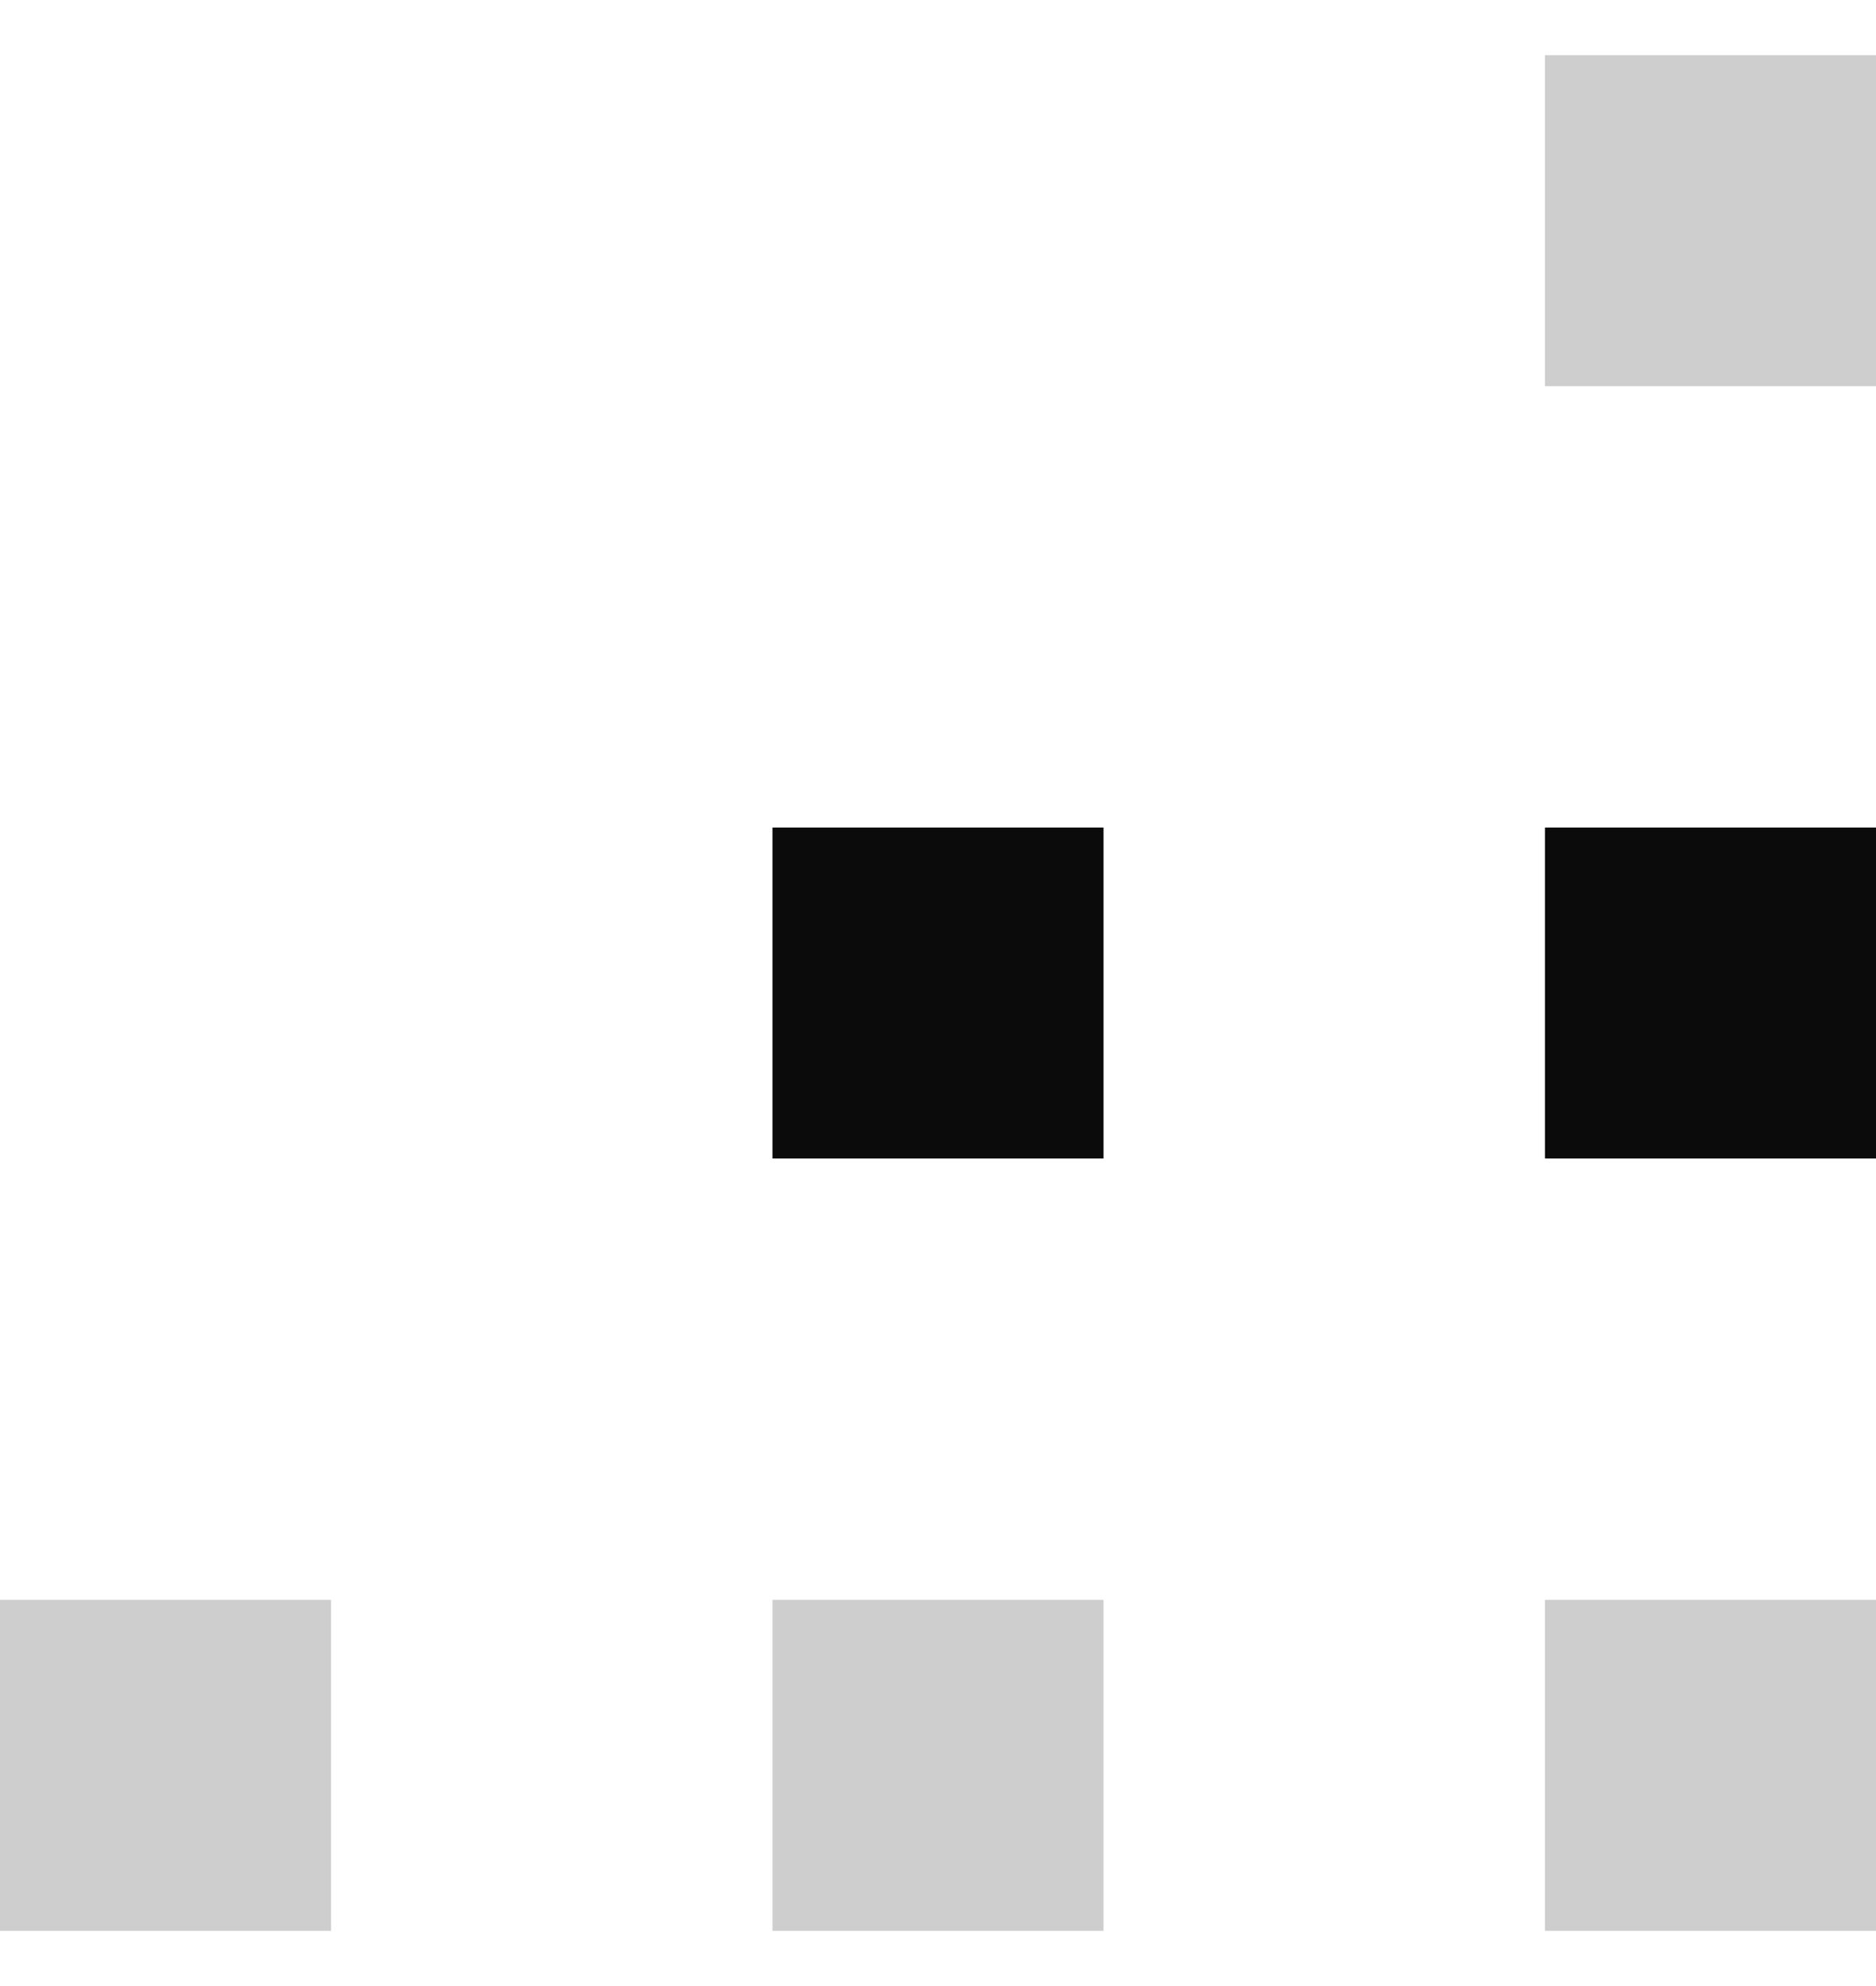
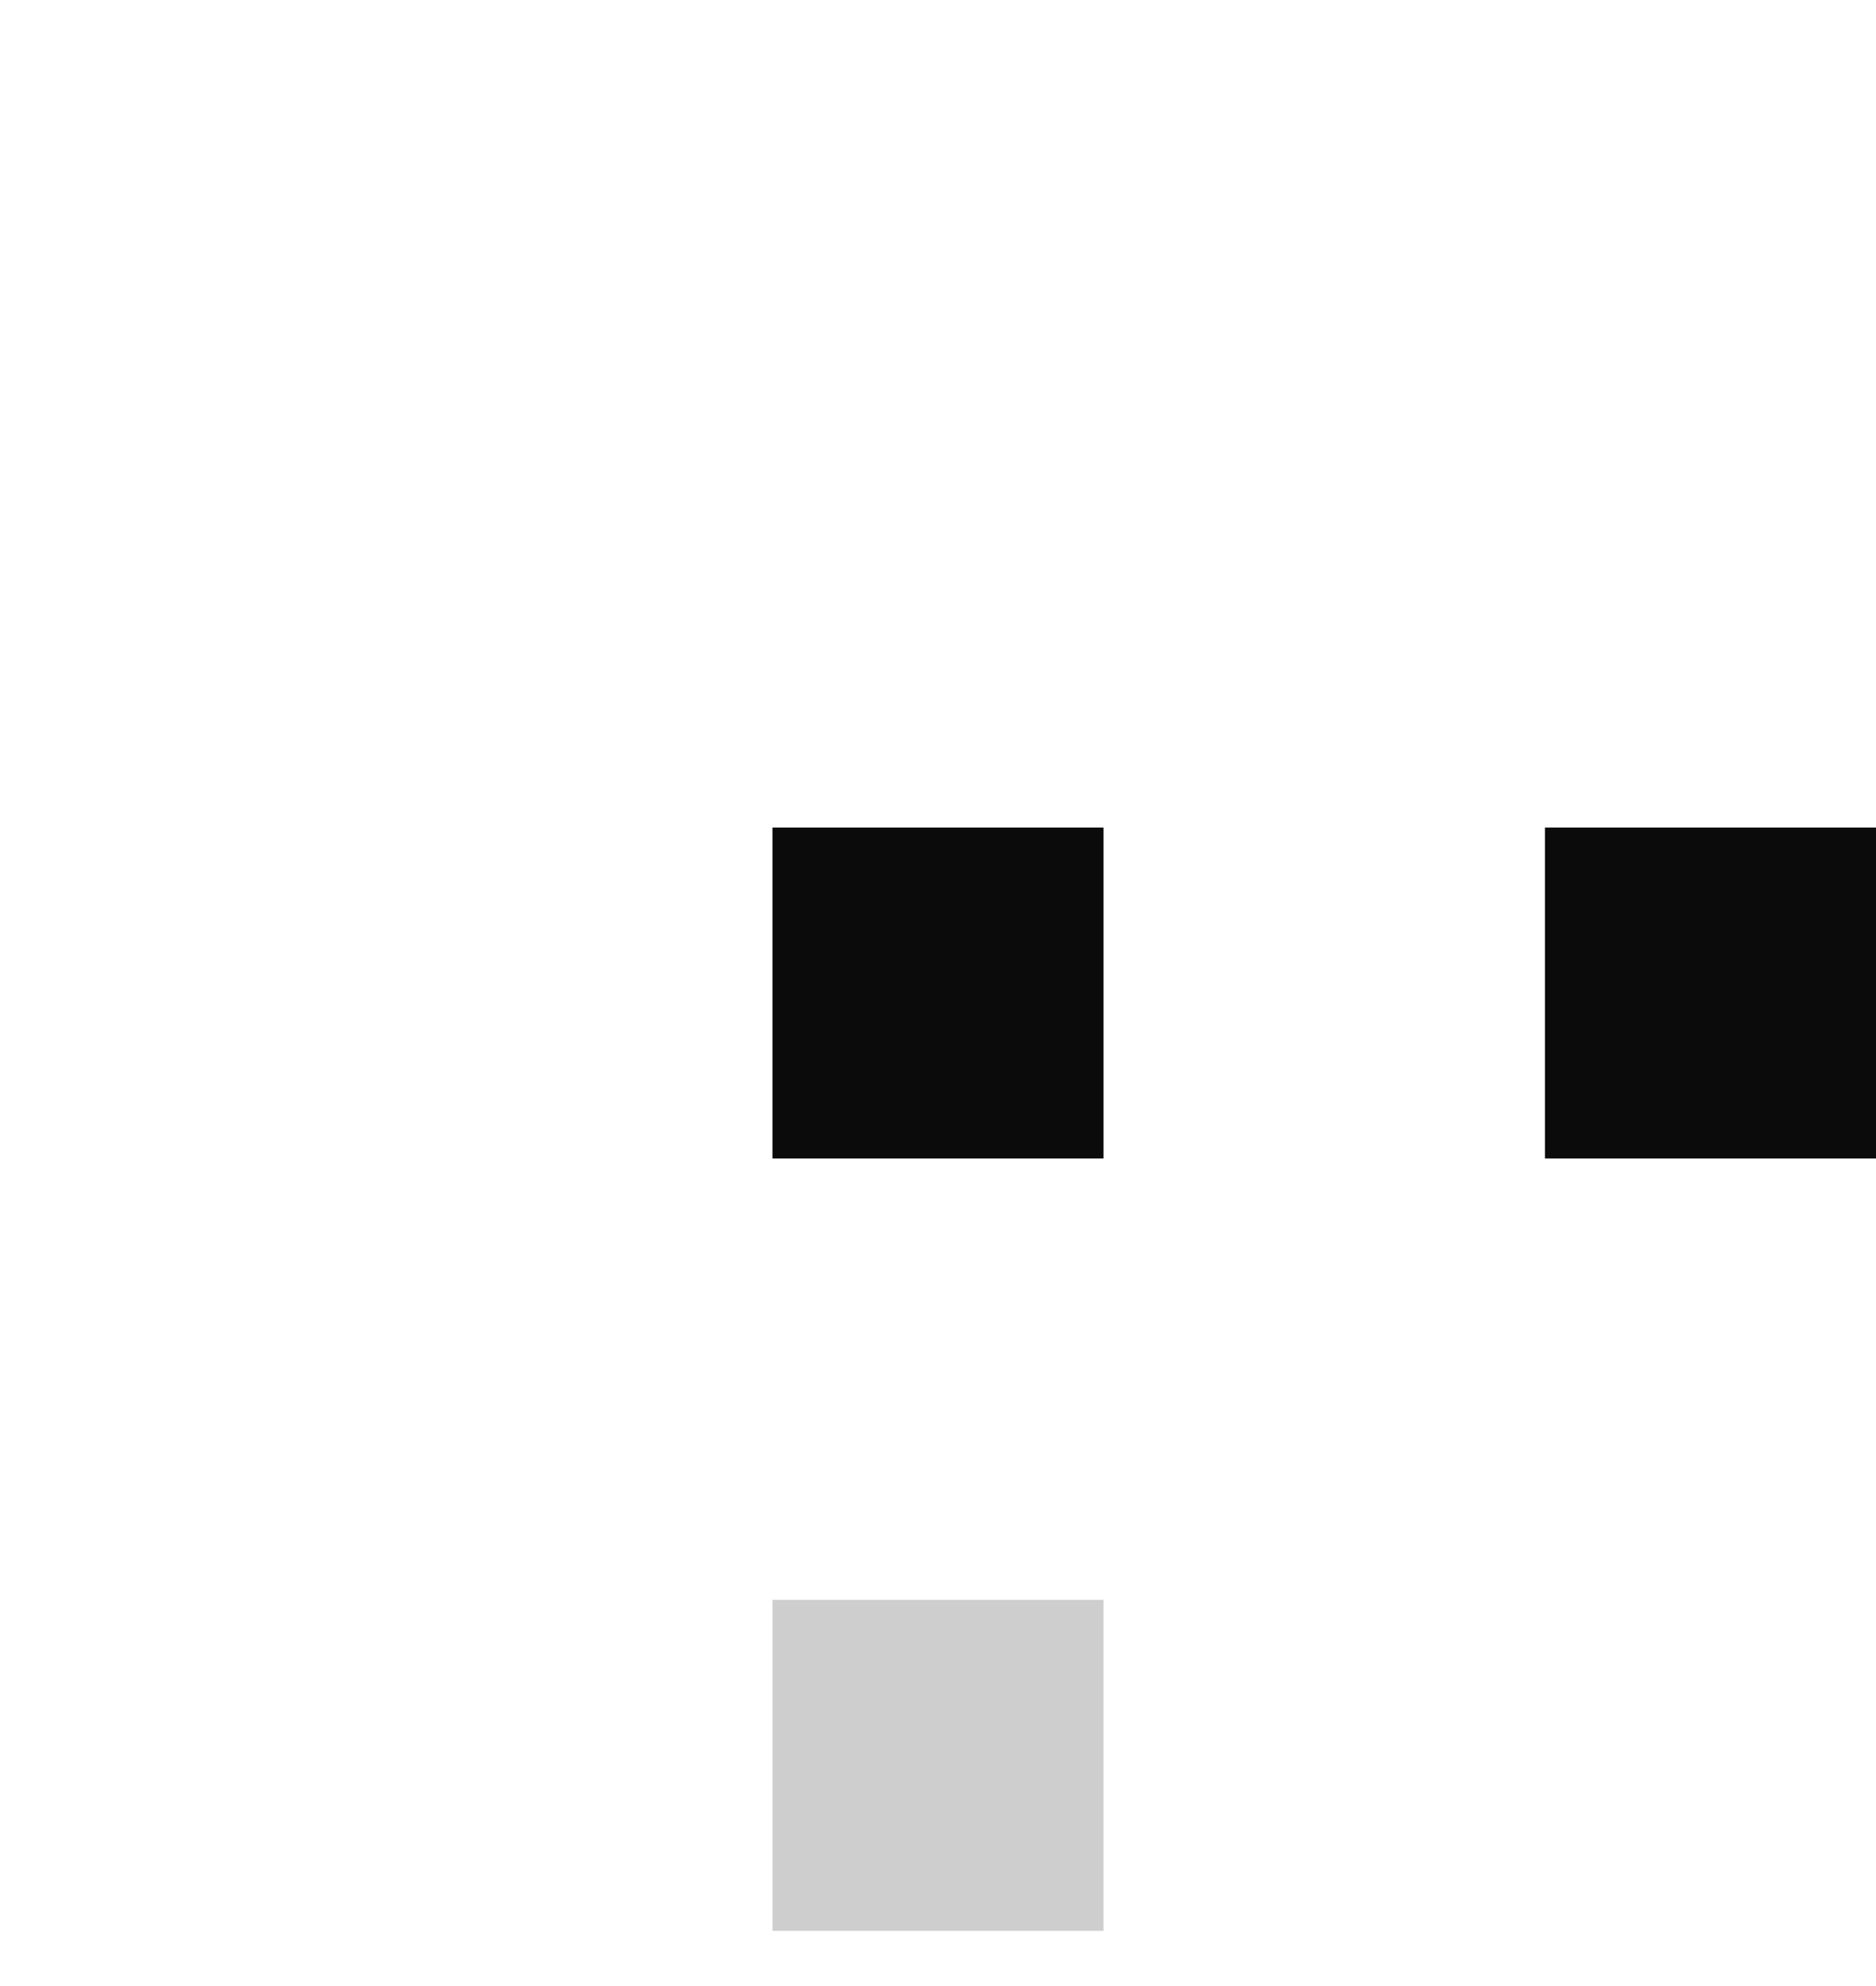
<svg xmlns="http://www.w3.org/2000/svg" width="17" height="18" viewBox="0 0 17 18" fill="none">
-   <rect opacity="0.2" y="14.5" width="3" height="3" fill="#0B0B0B" />
  <rect x="14" y="7.5" width="3" height="3" fill="#0B0B0B" />
  <rect x="7" y="7.5" width="3" height="3" fill="#0B0B0B" />
  <rect opacity="0.2" x="7" y="14.5" width="3" height="3" fill="#0B0B0B" />
-   <rect opacity="0.2" x="14" y="14.5" width="3" height="3" fill="#0B0B0B" />
-   <rect opacity="0.2" x="14" y="0.5" width="3" height="3" fill="#0B0B0B" />
</svg>